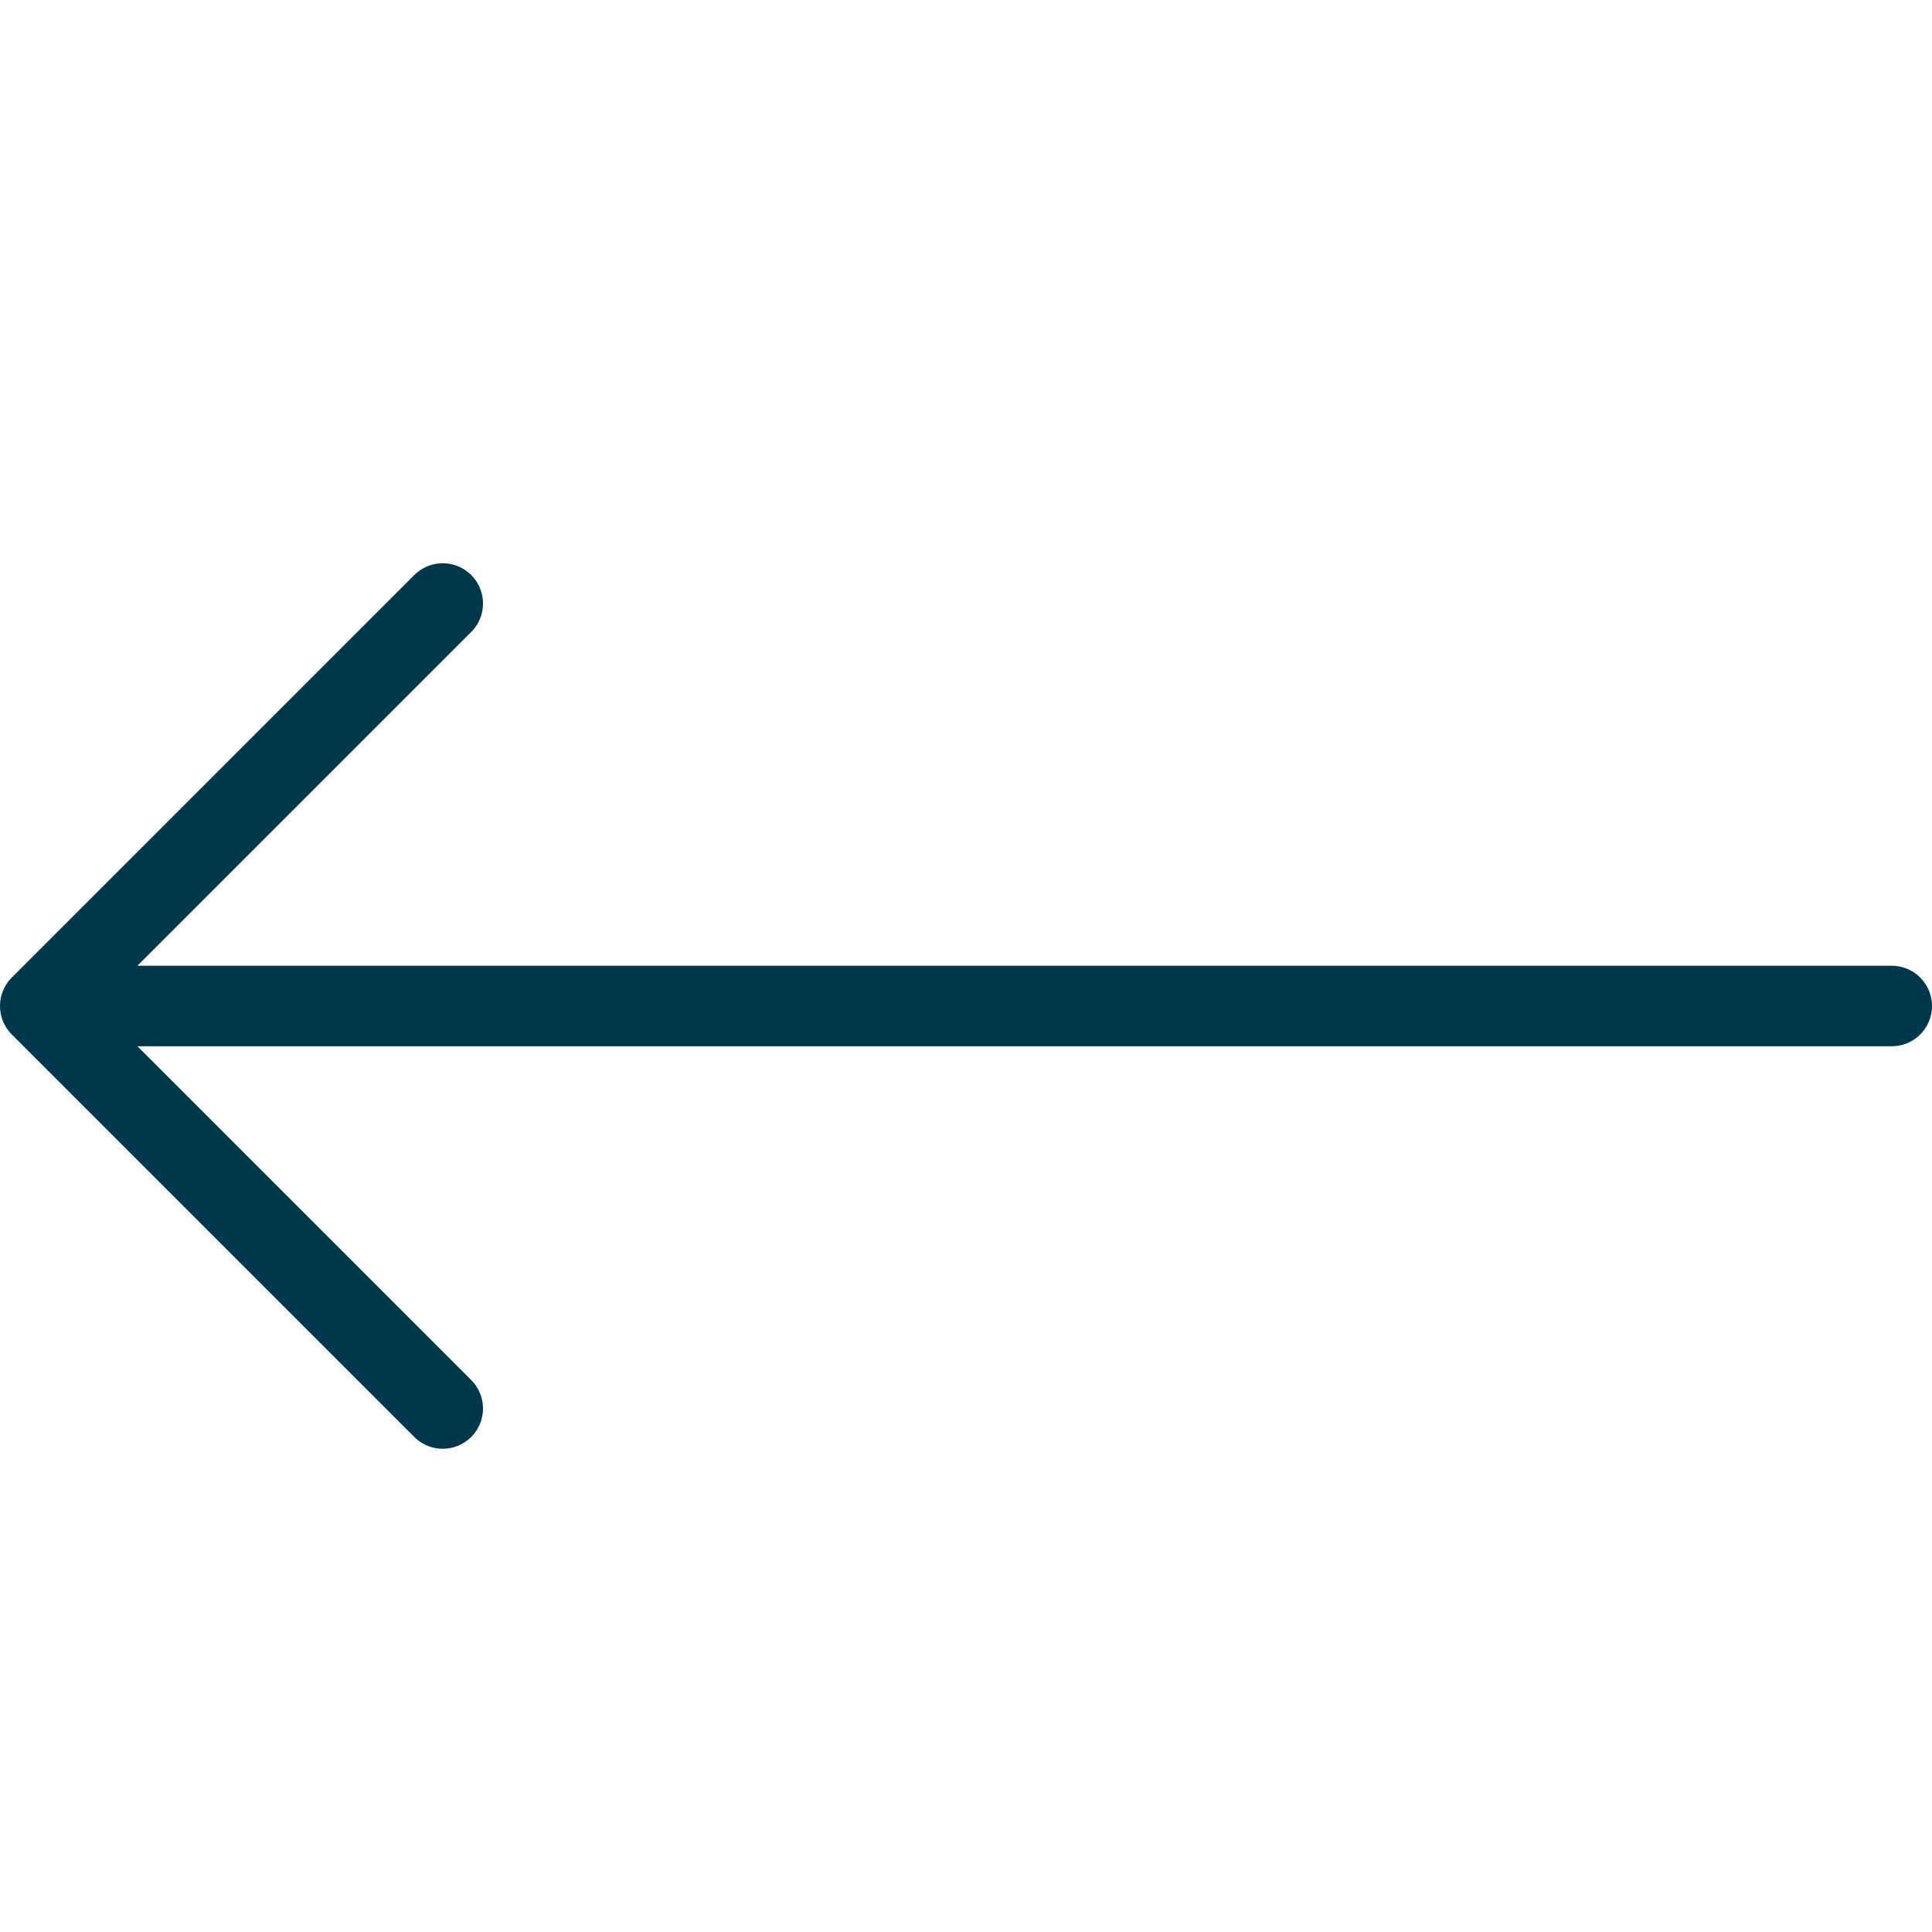
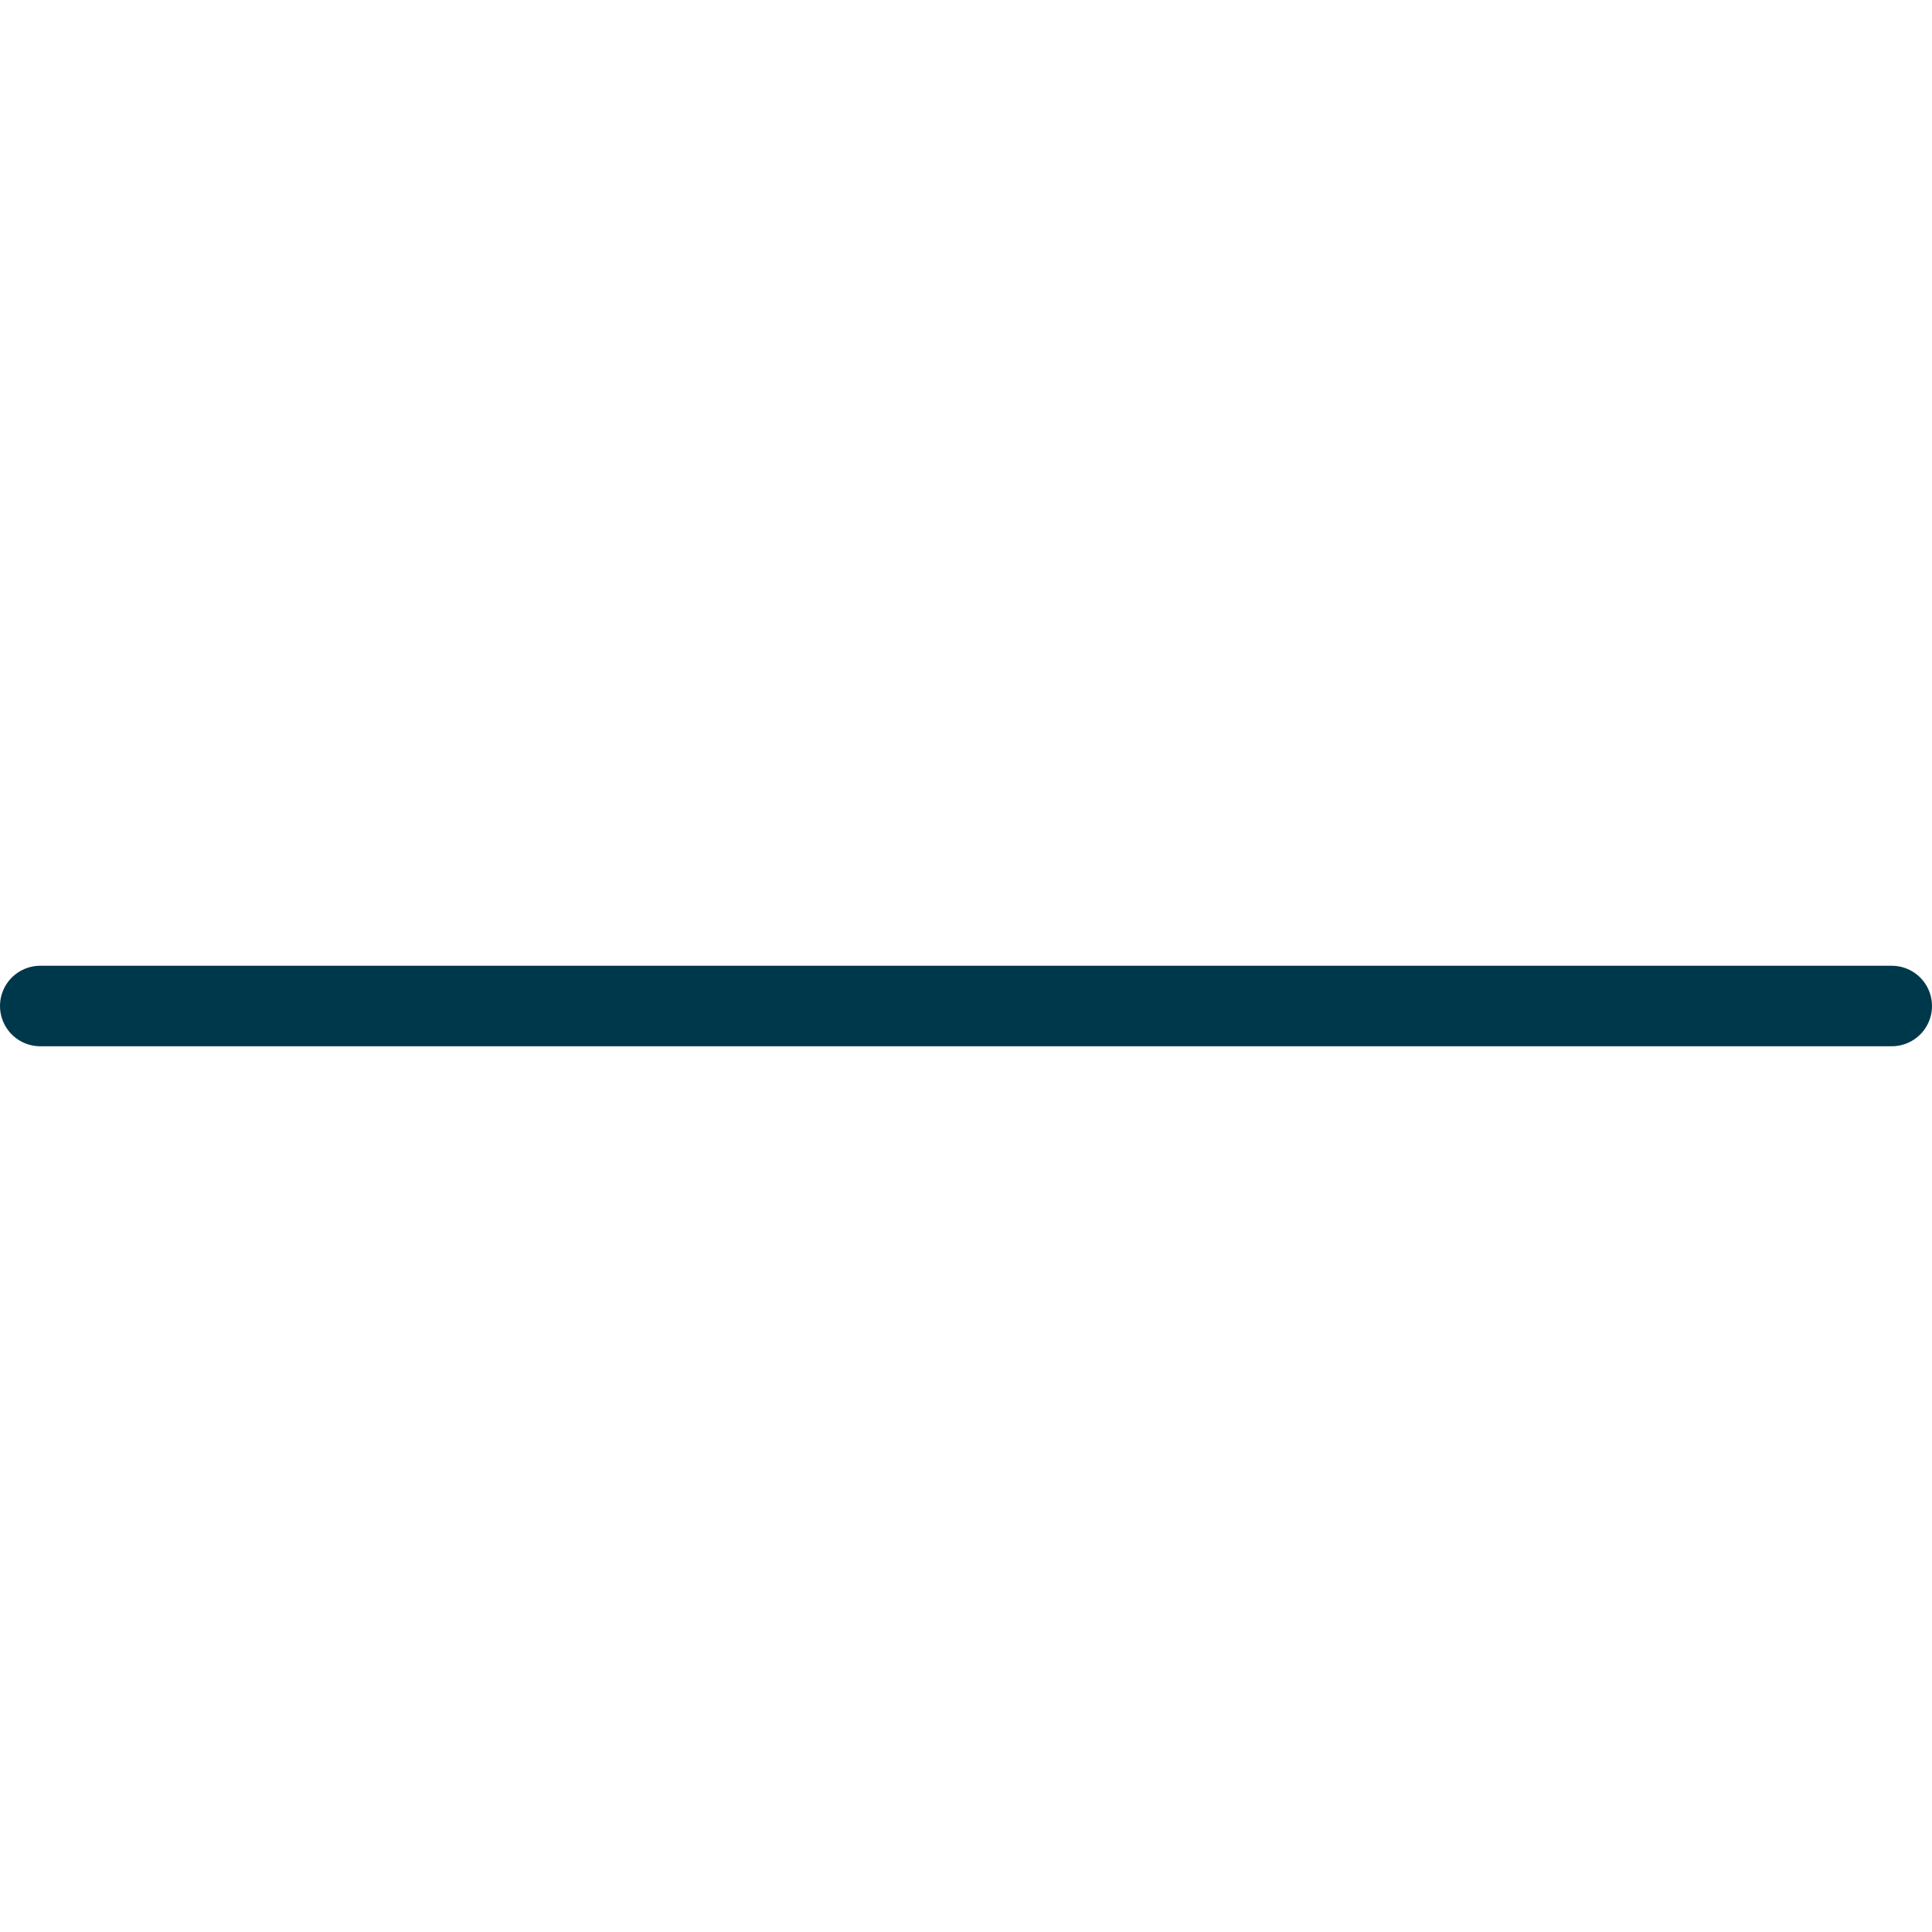
<svg xmlns="http://www.w3.org/2000/svg" width="24" height="24" viewBox="0 0 24 24" fill="none">
-   <path d="M5.5 7.497l-5 5 5 5M.5 12.497h23" stroke="#00384B" stroke-linecap="round" stroke-linejoin="round" />
+   <path d="M5.5 7.497M.5 12.497h23" stroke="#00384B" stroke-linecap="round" stroke-linejoin="round" />
</svg>